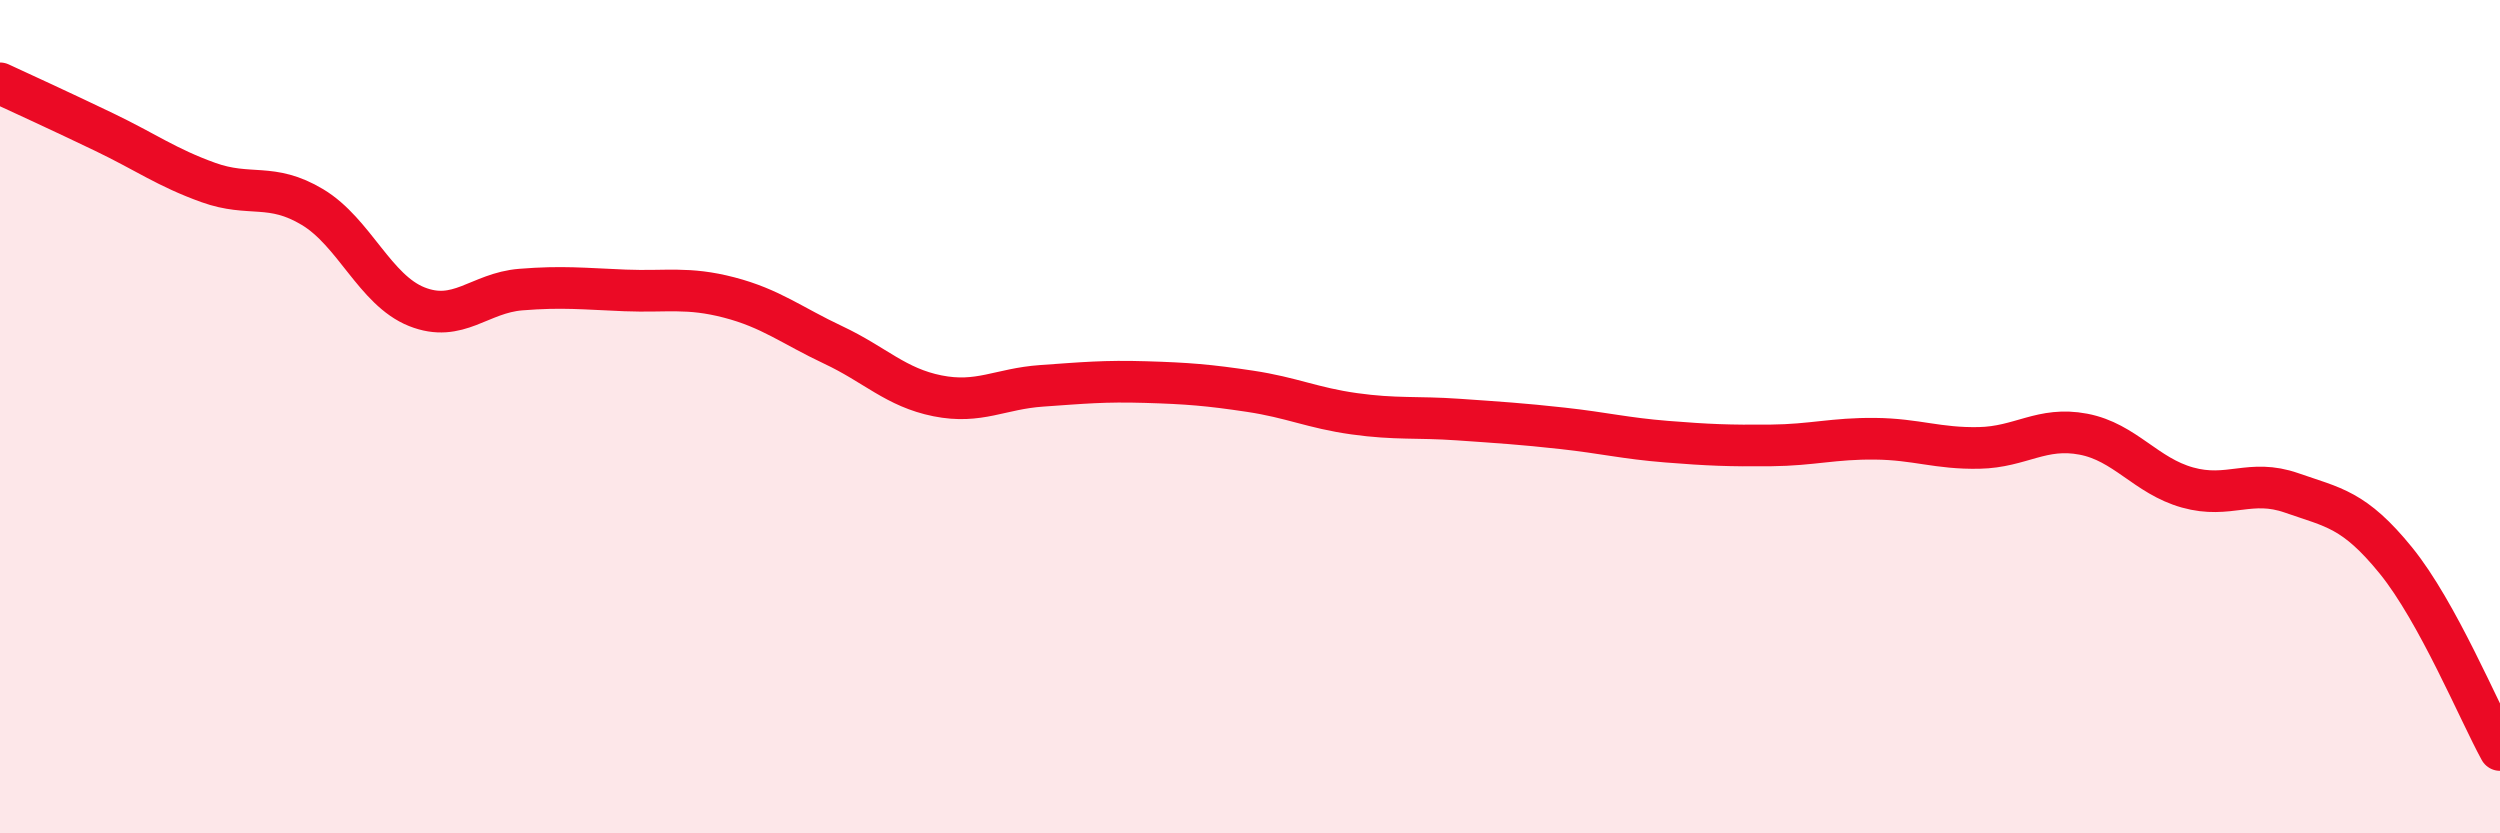
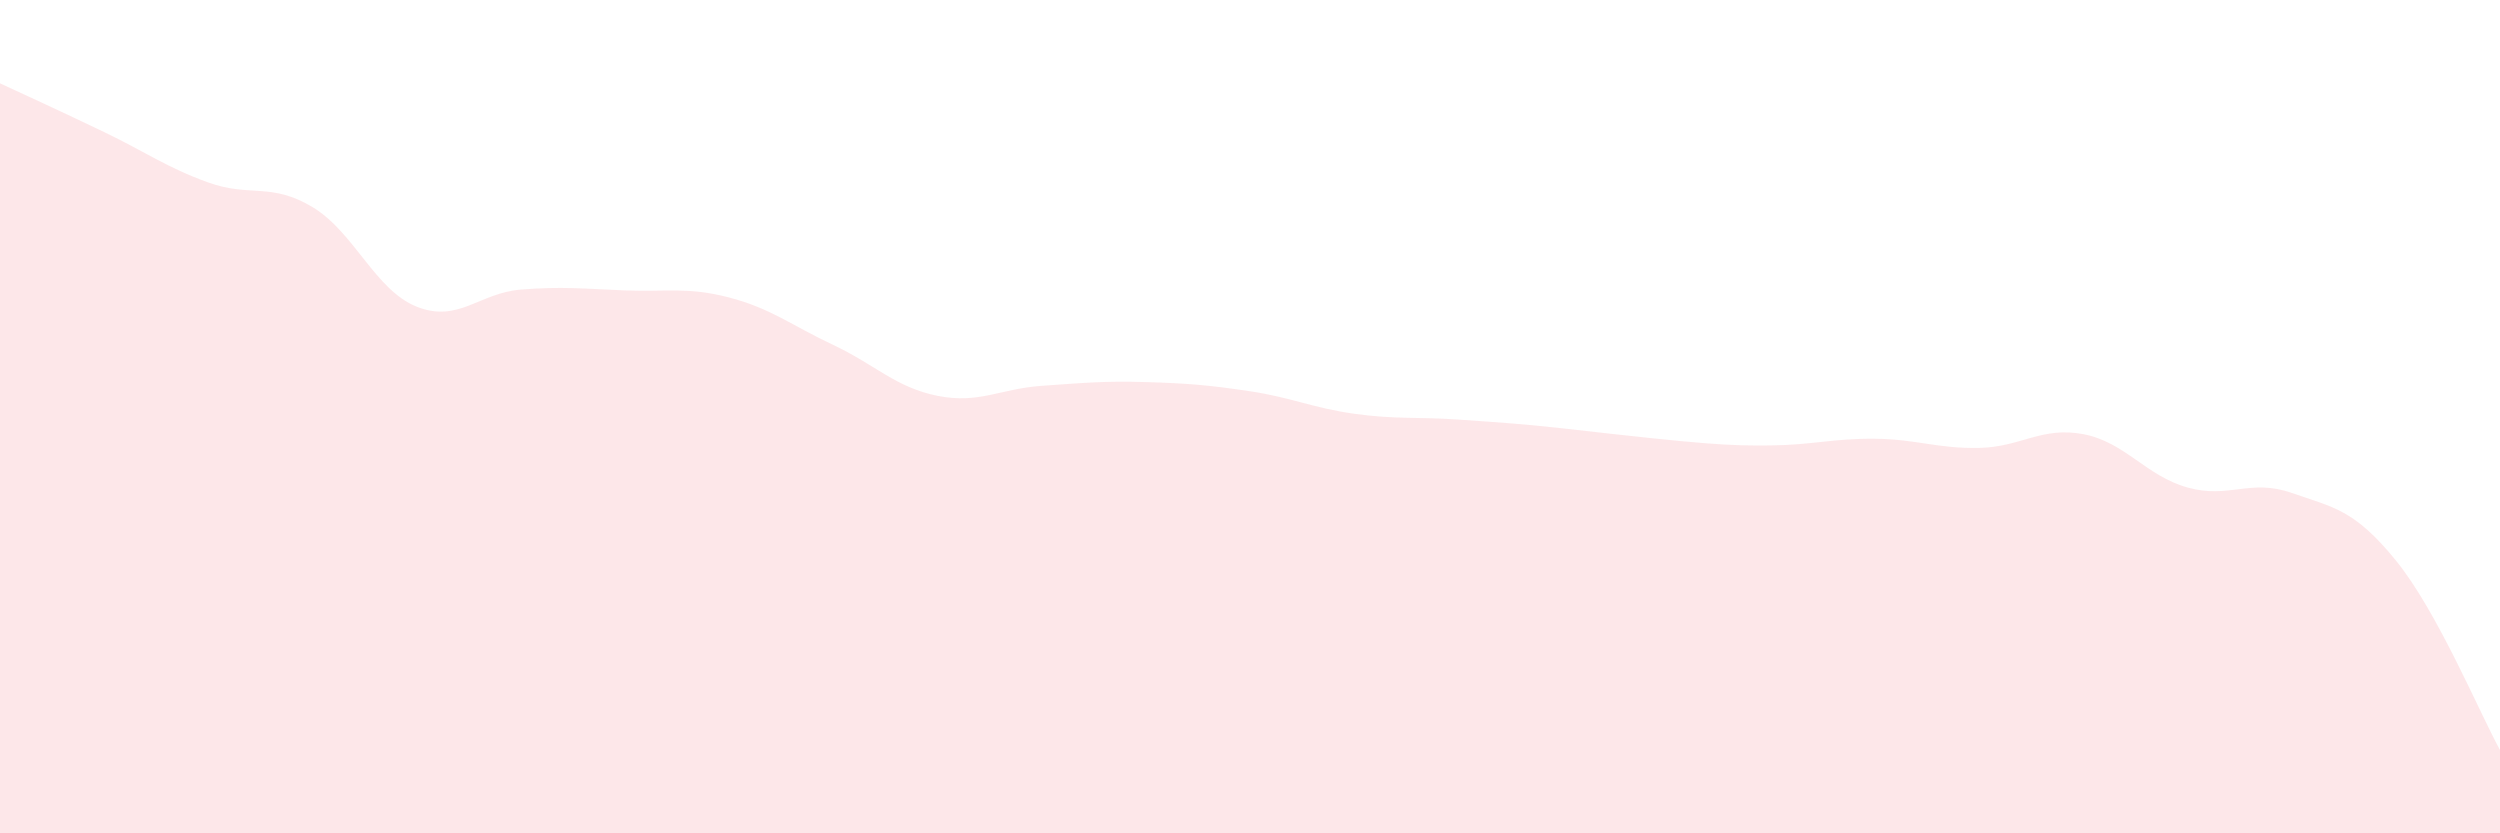
<svg xmlns="http://www.w3.org/2000/svg" width="60" height="20" viewBox="0 0 60 20">
-   <path d="M 0,2 C 0.5,2.23 1.5,2.69 2.5,3.17 C 3.5,3.65 4,4.02 5,4.38 C 6,4.74 6.5,4.37 7.5,4.97 C 8.5,5.57 9,6.96 10,7.36 C 11,7.76 11.5,7.03 12.5,6.95 C 13.5,6.87 14,6.93 15,6.97 C 16,7.01 16.5,6.88 17.5,7.14 C 18.5,7.4 19,7.81 20,8.28 C 21,8.75 21.5,9.3 22.5,9.5 C 23.5,9.7 24,9.33 25,9.26 C 26,9.19 26.5,9.14 27.5,9.17 C 28.5,9.2 29,9.24 30,9.39 C 31,9.54 31.5,9.79 32.5,9.93 C 33.5,10.07 34,10 35,10.07 C 36,10.14 36.5,10.17 37.5,10.28 C 38.5,10.39 39,10.52 40,10.6 C 41,10.68 41.5,10.7 42.5,10.69 C 43.5,10.68 44,10.52 45,10.53 C 46,10.54 46.5,10.77 47.5,10.75 C 48.5,10.73 49,10.23 50,10.42 C 51,10.61 51.5,11.42 52.5,11.7 C 53.5,11.98 54,11.48 55,11.83 C 56,12.18 56.5,12.22 57.5,13.45 C 58.5,14.68 59.5,17.09 60,18L60 20L0 20Z" fill="#EB0A25" opacity="0.1" stroke-linecap="round" stroke-linejoin="round" />
-   <path d="M 0,2 C 0.5,2.23 1.5,2.69 2.5,3.17 C 3.5,3.65 4,4.02 5,4.38 C 6,4.74 6.5,4.37 7.5,4.97 C 8.5,5.57 9,6.96 10,7.36 C 11,7.76 11.5,7.03 12.5,6.95 C 13.5,6.87 14,6.93 15,6.97 C 16,7.01 16.5,6.88 17.5,7.14 C 18.5,7.4 19,7.81 20,8.28 C 21,8.75 21.5,9.3 22.5,9.5 C 23.5,9.7 24,9.33 25,9.26 C 26,9.19 26.5,9.14 27.5,9.17 C 28.5,9.2 29,9.24 30,9.39 C 31,9.54 31.5,9.79 32.5,9.93 C 33.5,10.07 34,10 35,10.07 C 36,10.14 36.5,10.17 37.5,10.28 C 38.5,10.39 39,10.52 40,10.6 C 41,10.68 41.5,10.7 42.5,10.69 C 43.5,10.68 44,10.52 45,10.53 C 46,10.54 46.5,10.77 47.5,10.75 C 48.5,10.73 49,10.23 50,10.42 C 51,10.61 51.5,11.42 52.5,11.7 C 53.5,11.98 54,11.48 55,11.83 C 56,12.18 56.5,12.22 57.5,13.45 C 58.5,14.68 59.5,17.09 60,18" stroke="#EB0A25" stroke-width="1" fill="none" stroke-linecap="round" stroke-linejoin="round" />
+   <path d="M 0,2 C 0.5,2.23 1.5,2.69 2.5,3.17 C 3.5,3.65 4,4.02 5,4.38 C 6,4.74 6.5,4.37 7.5,4.97 C 8.5,5.57 9,6.96 10,7.36 C 11,7.76 11.5,7.03 12.5,6.95 C 13.5,6.87 14,6.93 15,6.97 C 16,7.01 16.5,6.88 17.5,7.14 C 18.5,7.4 19,7.81 20,8.28 C 21,8.75 21.5,9.3 22.5,9.5 C 23.5,9.7 24,9.33 25,9.26 C 26,9.19 26.5,9.14 27.5,9.17 C 28.5,9.2 29,9.24 30,9.39 C 31,9.54 31.5,9.79 32.5,9.93 C 33.5,10.07 34,10 35,10.07 C 36,10.14 36.5,10.17 37.5,10.28 C 41,10.68 41.5,10.7 42.5,10.69 C 43.5,10.68 44,10.52 45,10.53 C 46,10.54 46.5,10.77 47.5,10.75 C 48.5,10.73 49,10.23 50,10.42 C 51,10.61 51.5,11.42 52.5,11.7 C 53.5,11.98 54,11.48 55,11.83 C 56,12.18 56.5,12.22 57.5,13.45 C 58.5,14.68 59.5,17.09 60,18L60 20L0 20Z" fill="#EB0A25" opacity="0.1" stroke-linecap="round" stroke-linejoin="round" />
</svg>